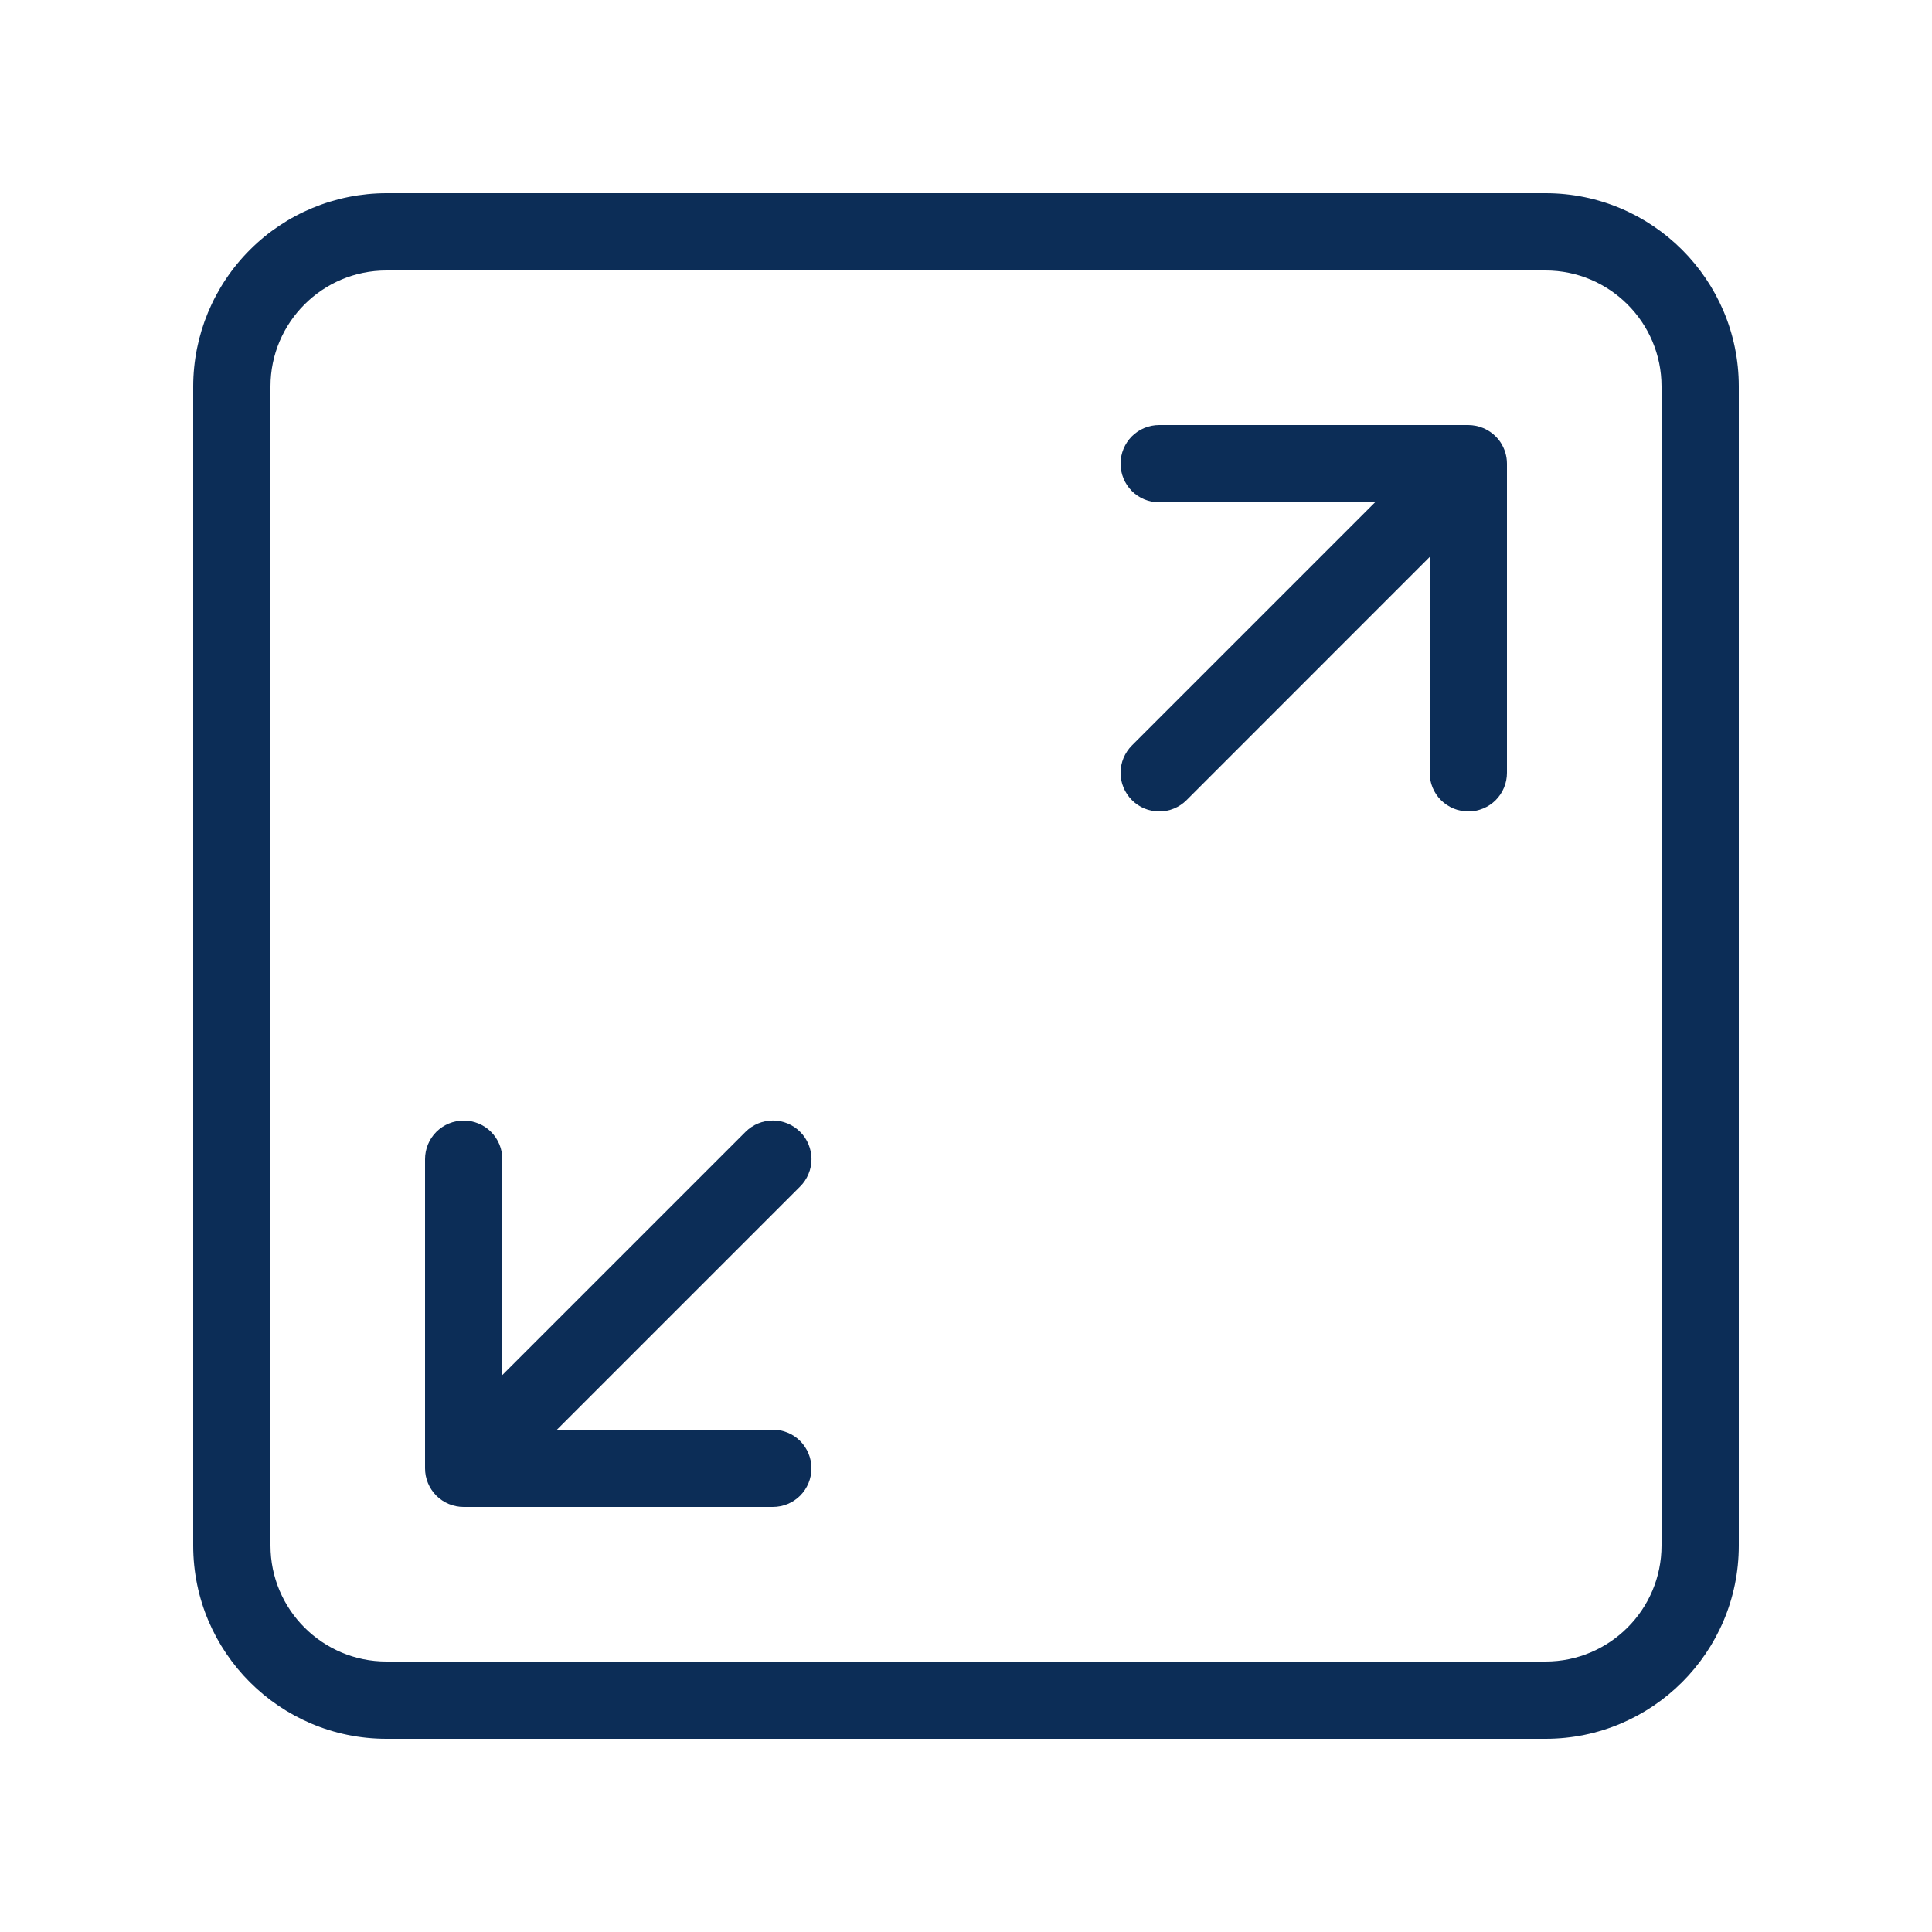
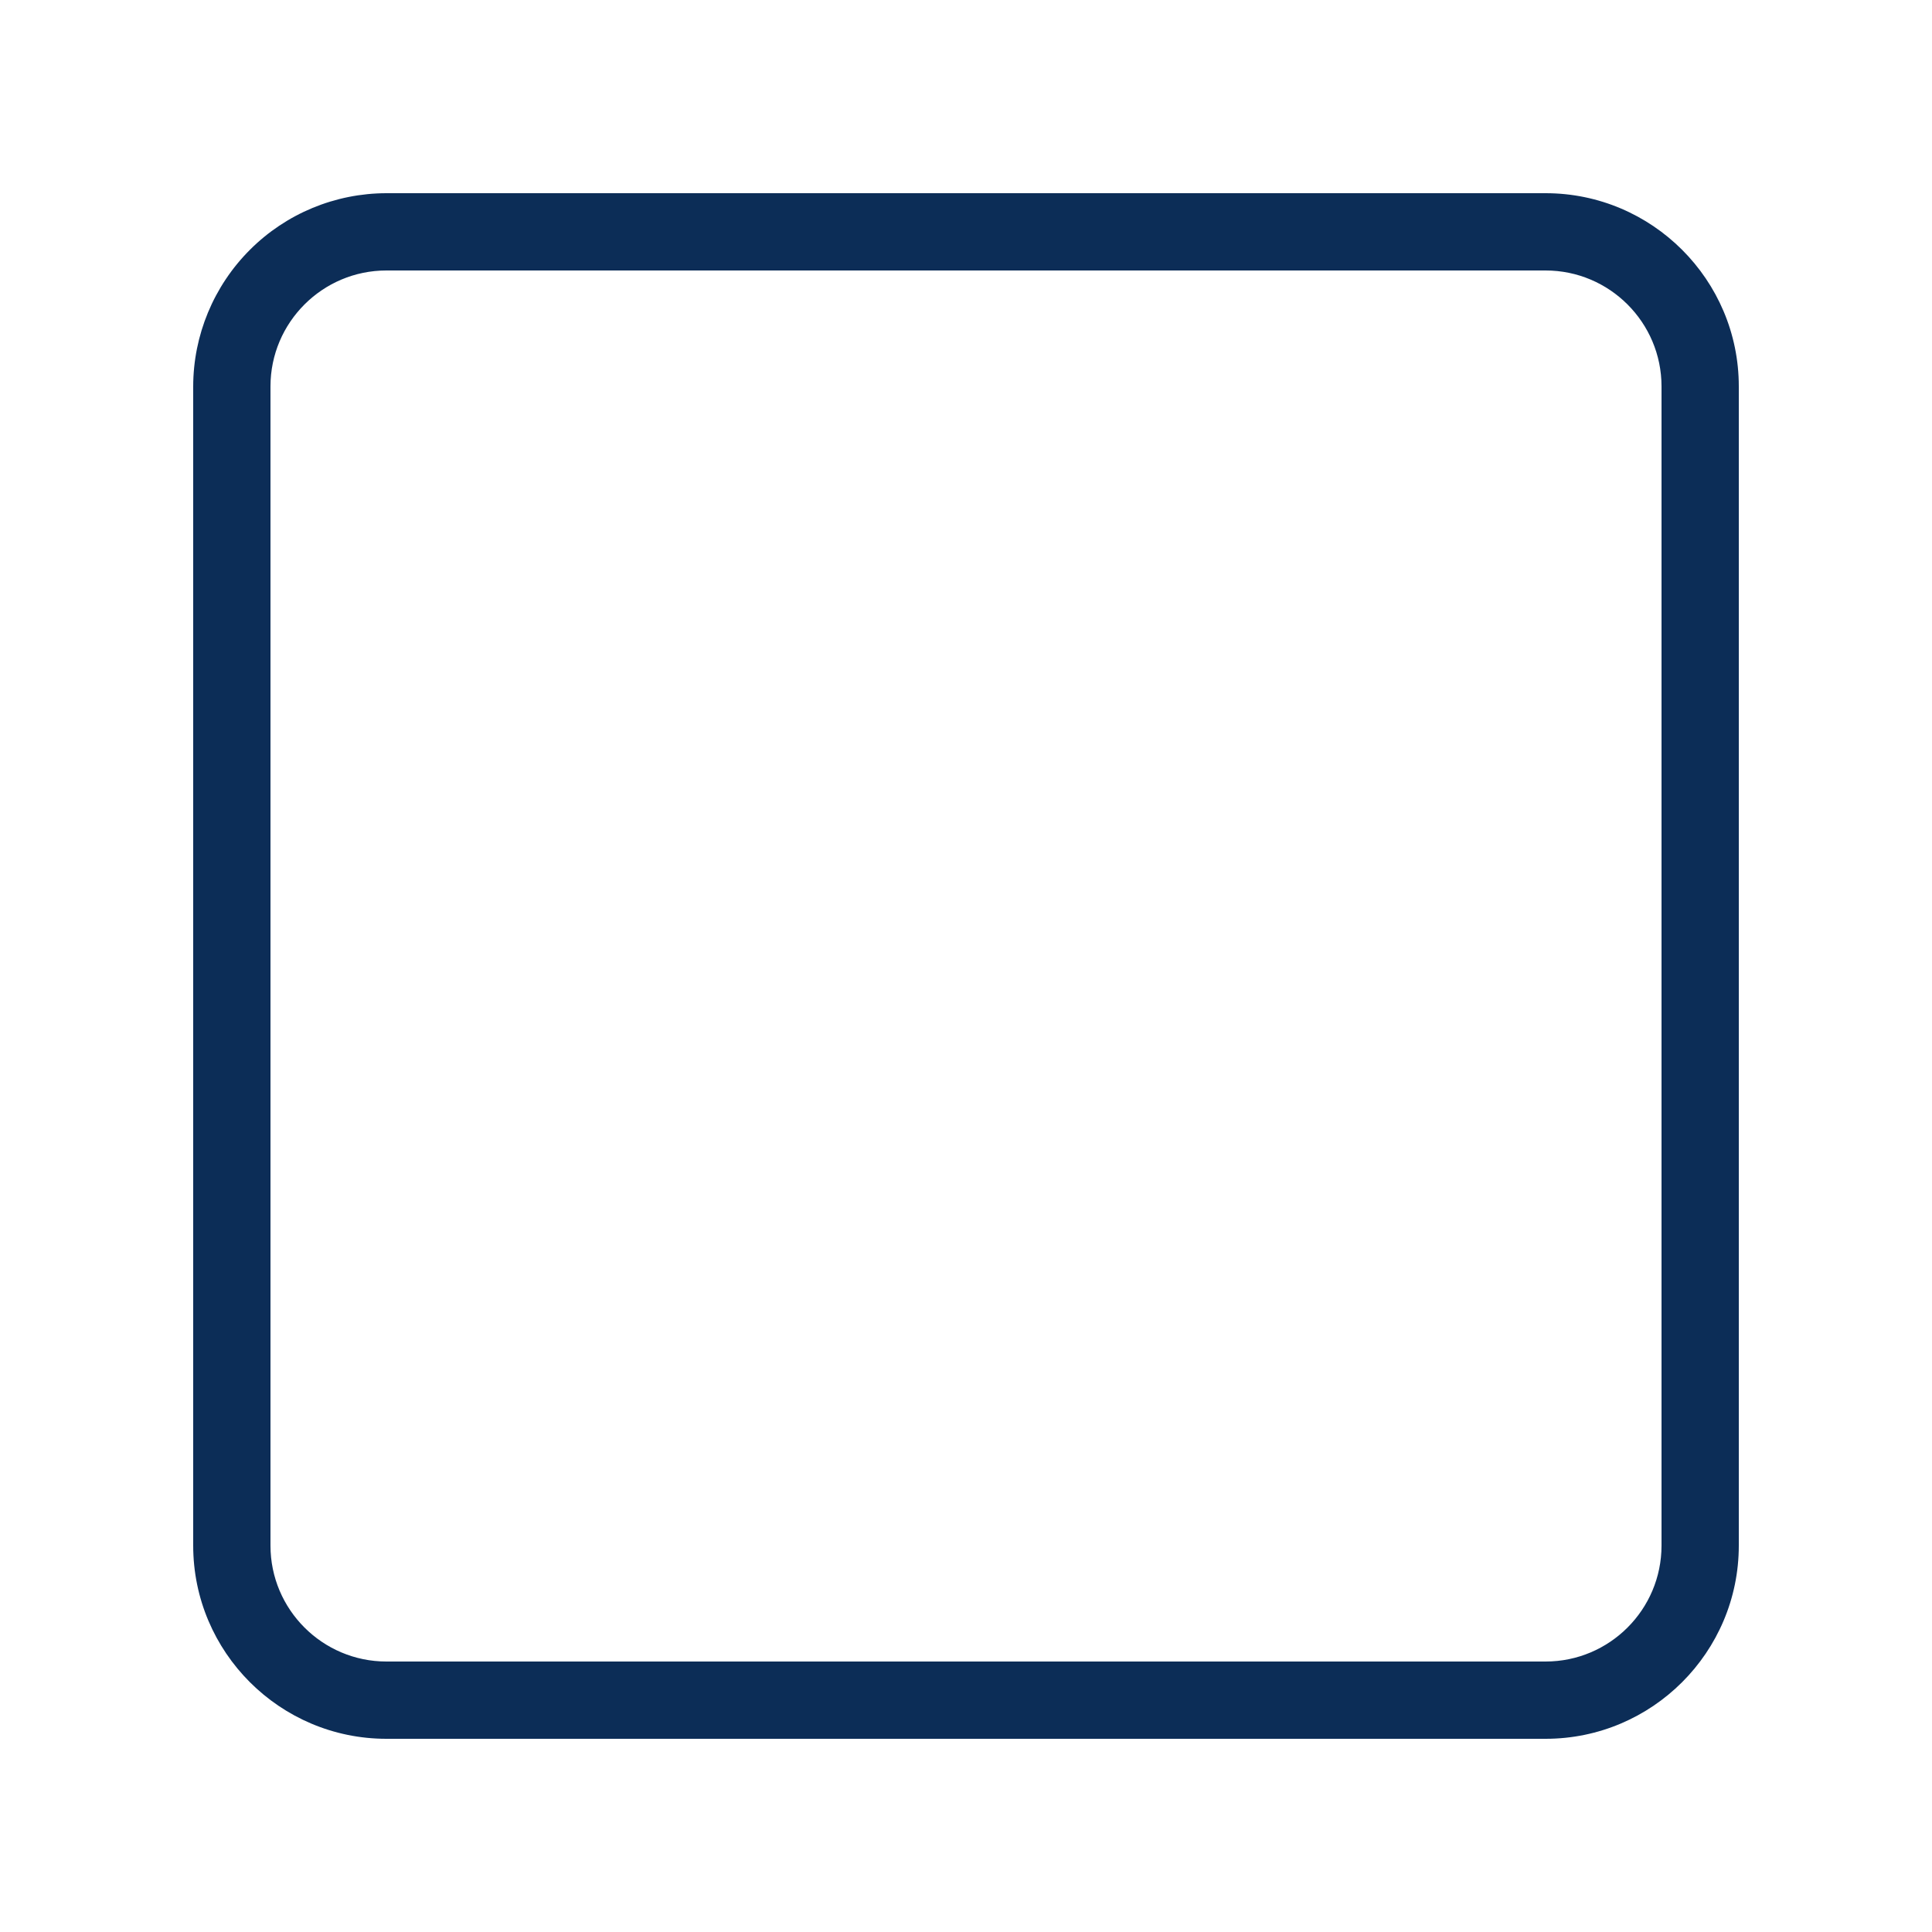
<svg xmlns="http://www.w3.org/2000/svg" width="32" height="32" viewBox="0 0 32 32" fill="none">
-   <path d="M13.253 18.747C13.133 18.627 12.97 18.559 12.801 18.559C12.631 18.559 12.468 18.627 12.348 18.747L8.32 22.775V19.2C8.32 19.03 8.253 18.867 8.133 18.747C8.013 18.627 7.85 18.56 7.68 18.56C7.51 18.56 7.348 18.627 7.227 18.747C7.107 18.867 7.04 19.03 7.04 19.2V24.32C7.04 24.49 7.107 24.652 7.227 24.773C7.348 24.893 7.51 24.96 7.68 24.96H12.8C12.97 24.96 13.133 24.893 13.253 24.773C13.373 24.652 13.44 24.49 13.44 24.32C13.44 24.15 13.373 23.988 13.253 23.867C13.133 23.747 12.97 23.68 12.8 23.68H9.225L13.252 19.653C13.312 19.594 13.359 19.523 13.391 19.445C13.424 19.368 13.44 19.285 13.441 19.2C13.441 19.116 13.424 19.033 13.392 18.955C13.36 18.877 13.313 18.806 13.253 18.747ZM24.564 7.089C24.487 7.057 24.404 7.041 24.32 7.04H19.2C19.03 7.04 18.867 7.107 18.747 7.227C18.628 7.347 18.56 7.51 18.56 7.68C18.56 7.85 18.628 8.013 18.747 8.133C18.867 8.253 19.03 8.32 19.2 8.32H22.775L18.748 12.347C18.689 12.406 18.642 12.477 18.609 12.555C18.577 12.632 18.56 12.716 18.56 12.8C18.56 12.969 18.628 13.132 18.748 13.252C18.868 13.373 19.03 13.44 19.2 13.44C19.37 13.441 19.533 13.373 19.653 13.253L23.68 9.225V12.8C23.68 12.97 23.747 13.133 23.867 13.253C23.988 13.373 24.15 13.44 24.32 13.44C24.49 13.44 24.653 13.373 24.773 13.253C24.893 13.133 24.96 12.97 24.96 12.8V7.68C24.96 7.553 24.922 7.43 24.852 7.324C24.781 7.219 24.681 7.137 24.564 7.089Z" fill="#0C2D57" />
  <path d="M25.6 3.2H6.4C5.552 3.201 4.738 3.538 4.139 4.138C3.539 4.738 3.201 5.552 3.2 6.4V25.6C3.2 27.365 4.636 28.8 6.4 28.8H25.6C27.364 28.8 28.8 27.365 28.8 25.6V6.4C28.8 4.635 27.364 3.2 25.6 3.2ZM27.52 25.6C27.52 26.659 26.659 27.52 25.6 27.52H6.4C5.342 27.52 4.48 26.659 4.48 25.6V6.4C4.48 5.341 5.342 4.48 6.4 4.48H25.6C26.659 4.48 27.52 5.341 27.52 6.4V25.6Z" fill="#0C2D57" />
</svg>